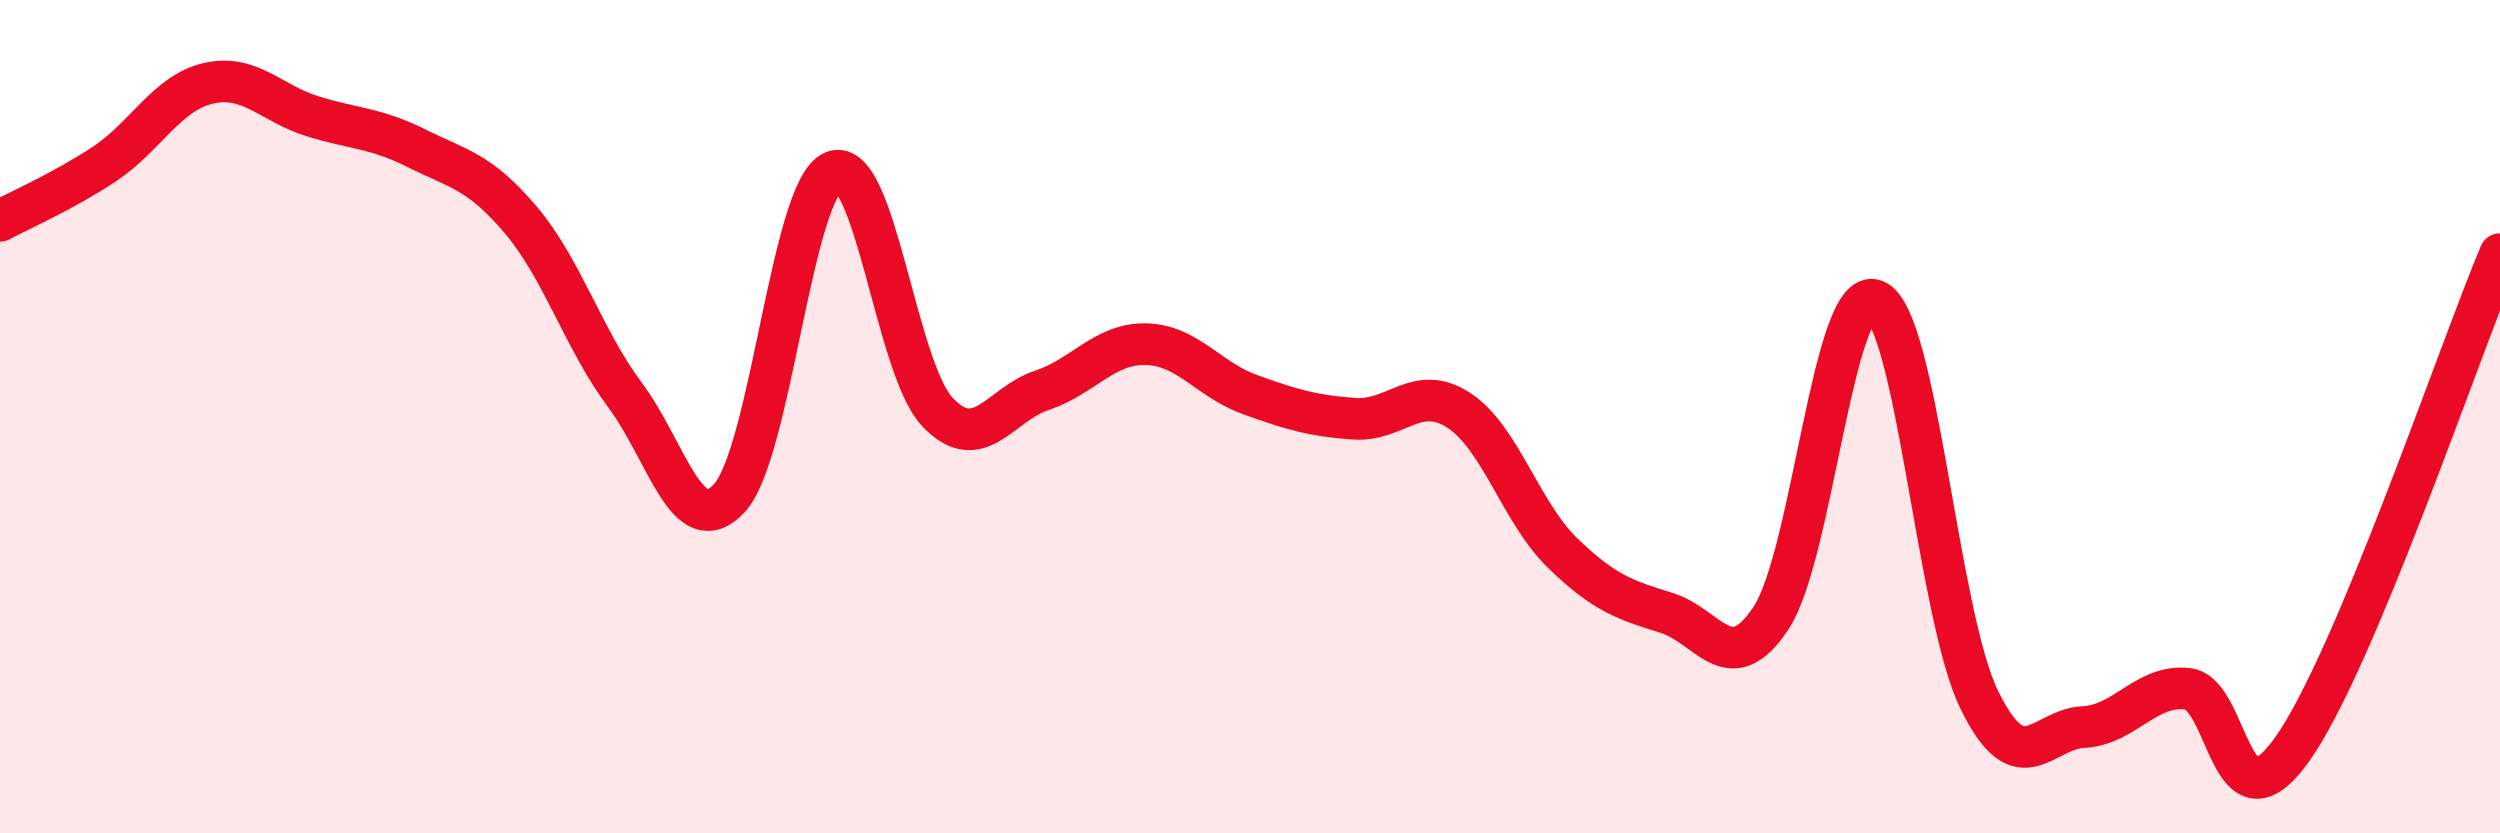
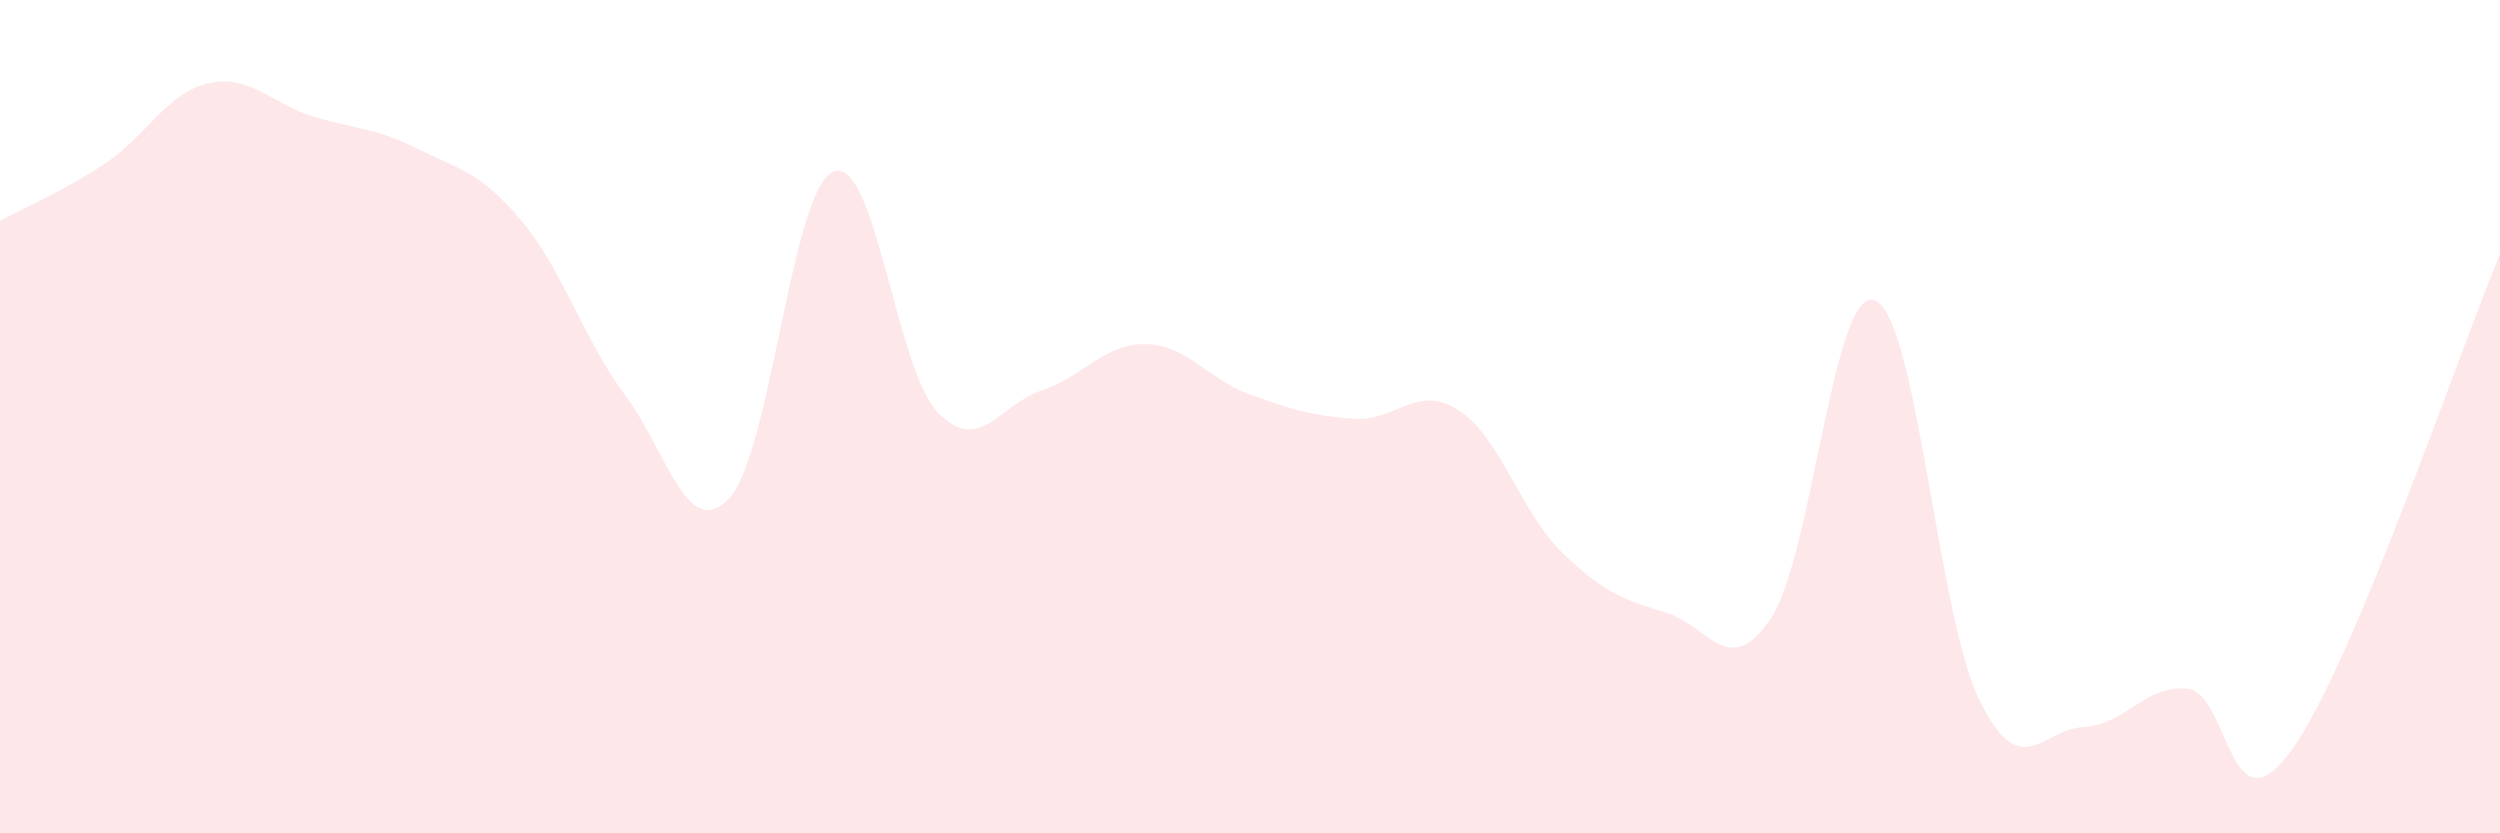
<svg xmlns="http://www.w3.org/2000/svg" width="60" height="20" viewBox="0 0 60 20">
  <path d="M 0,5.3 C 0.5,5.03 1.5,4.6 2.5,3.94 C 3.5,3.28 4,2.23 5,2 C 6,1.77 6.5,2.48 7.5,2.79 C 8.5,3.1 9,3.06 10,3.56 C 11,4.06 11.5,4.1 12.5,5.28 C 13.5,6.46 14,8.14 15,9.48 C 16,10.82 16.5,13.03 17.5,11.96 C 18.5,10.89 19,4.53 20,4.12 C 21,3.71 21.5,8.84 22.5,9.89 C 23.5,10.94 24,9.7 25,9.37 C 26,9.04 26.5,8.24 27.5,8.26 C 28.5,8.28 29,9.11 30,9.47 C 31,9.83 31.5,9.98 32.5,10.05 C 33.5,10.12 34,9.2 35,9.84 C 36,10.48 36.5,12.3 37.5,13.27 C 38.5,14.24 39,14.4 40,14.71 C 41,15.02 41.5,16.34 42.5,14.84 C 43.5,13.34 44,6.82 45,7.21 C 46,7.6 46.5,14.74 47.5,16.79 C 48.5,18.84 49,17.5 50,17.45 C 51,17.4 51.5,16.42 52.5,16.53 C 53.5,16.64 53.5,20.09 55,18 C 56.5,15.91 59,8.48 60,6.1L60 20L0 20Z" fill="#EB0A25" opacity="0.1" stroke-linecap="round" stroke-linejoin="round" />
-   <path d="M 0,5.3 C 0.5,5.03 1.5,4.6 2.5,3.94 C 3.5,3.28 4,2.23 5,2 C 6,1.77 6.5,2.48 7.5,2.79 C 8.5,3.1 9,3.06 10,3.56 C 11,4.06 11.5,4.1 12.5,5.28 C 13.5,6.46 14,8.14 15,9.48 C 16,10.82 16.5,13.03 17.5,11.96 C 18.5,10.89 19,4.53 20,4.12 C 21,3.71 21.5,8.84 22.5,9.89 C 23.5,10.94 24,9.7 25,9.37 C 26,9.04 26.5,8.24 27.5,8.26 C 28.5,8.28 29,9.11 30,9.47 C 31,9.83 31.5,9.98 32.5,10.05 C 33.5,10.12 34,9.2 35,9.84 C 36,10.48 36.5,12.3 37.5,13.27 C 38.5,14.24 39,14.4 40,14.71 C 41,15.02 41.5,16.34 42.5,14.84 C 43.5,13.34 44,6.82 45,7.21 C 46,7.6 46.5,14.74 47.5,16.79 C 48.5,18.84 49,17.5 50,17.45 C 51,17.4 51.5,16.42 52.5,16.53 C 53.5,16.64 53.5,20.09 55,18 C 56.5,15.91 59,8.48 60,6.1" stroke="#EB0A25" stroke-width="1" fill="none" stroke-linecap="round" stroke-linejoin="round" />
</svg>